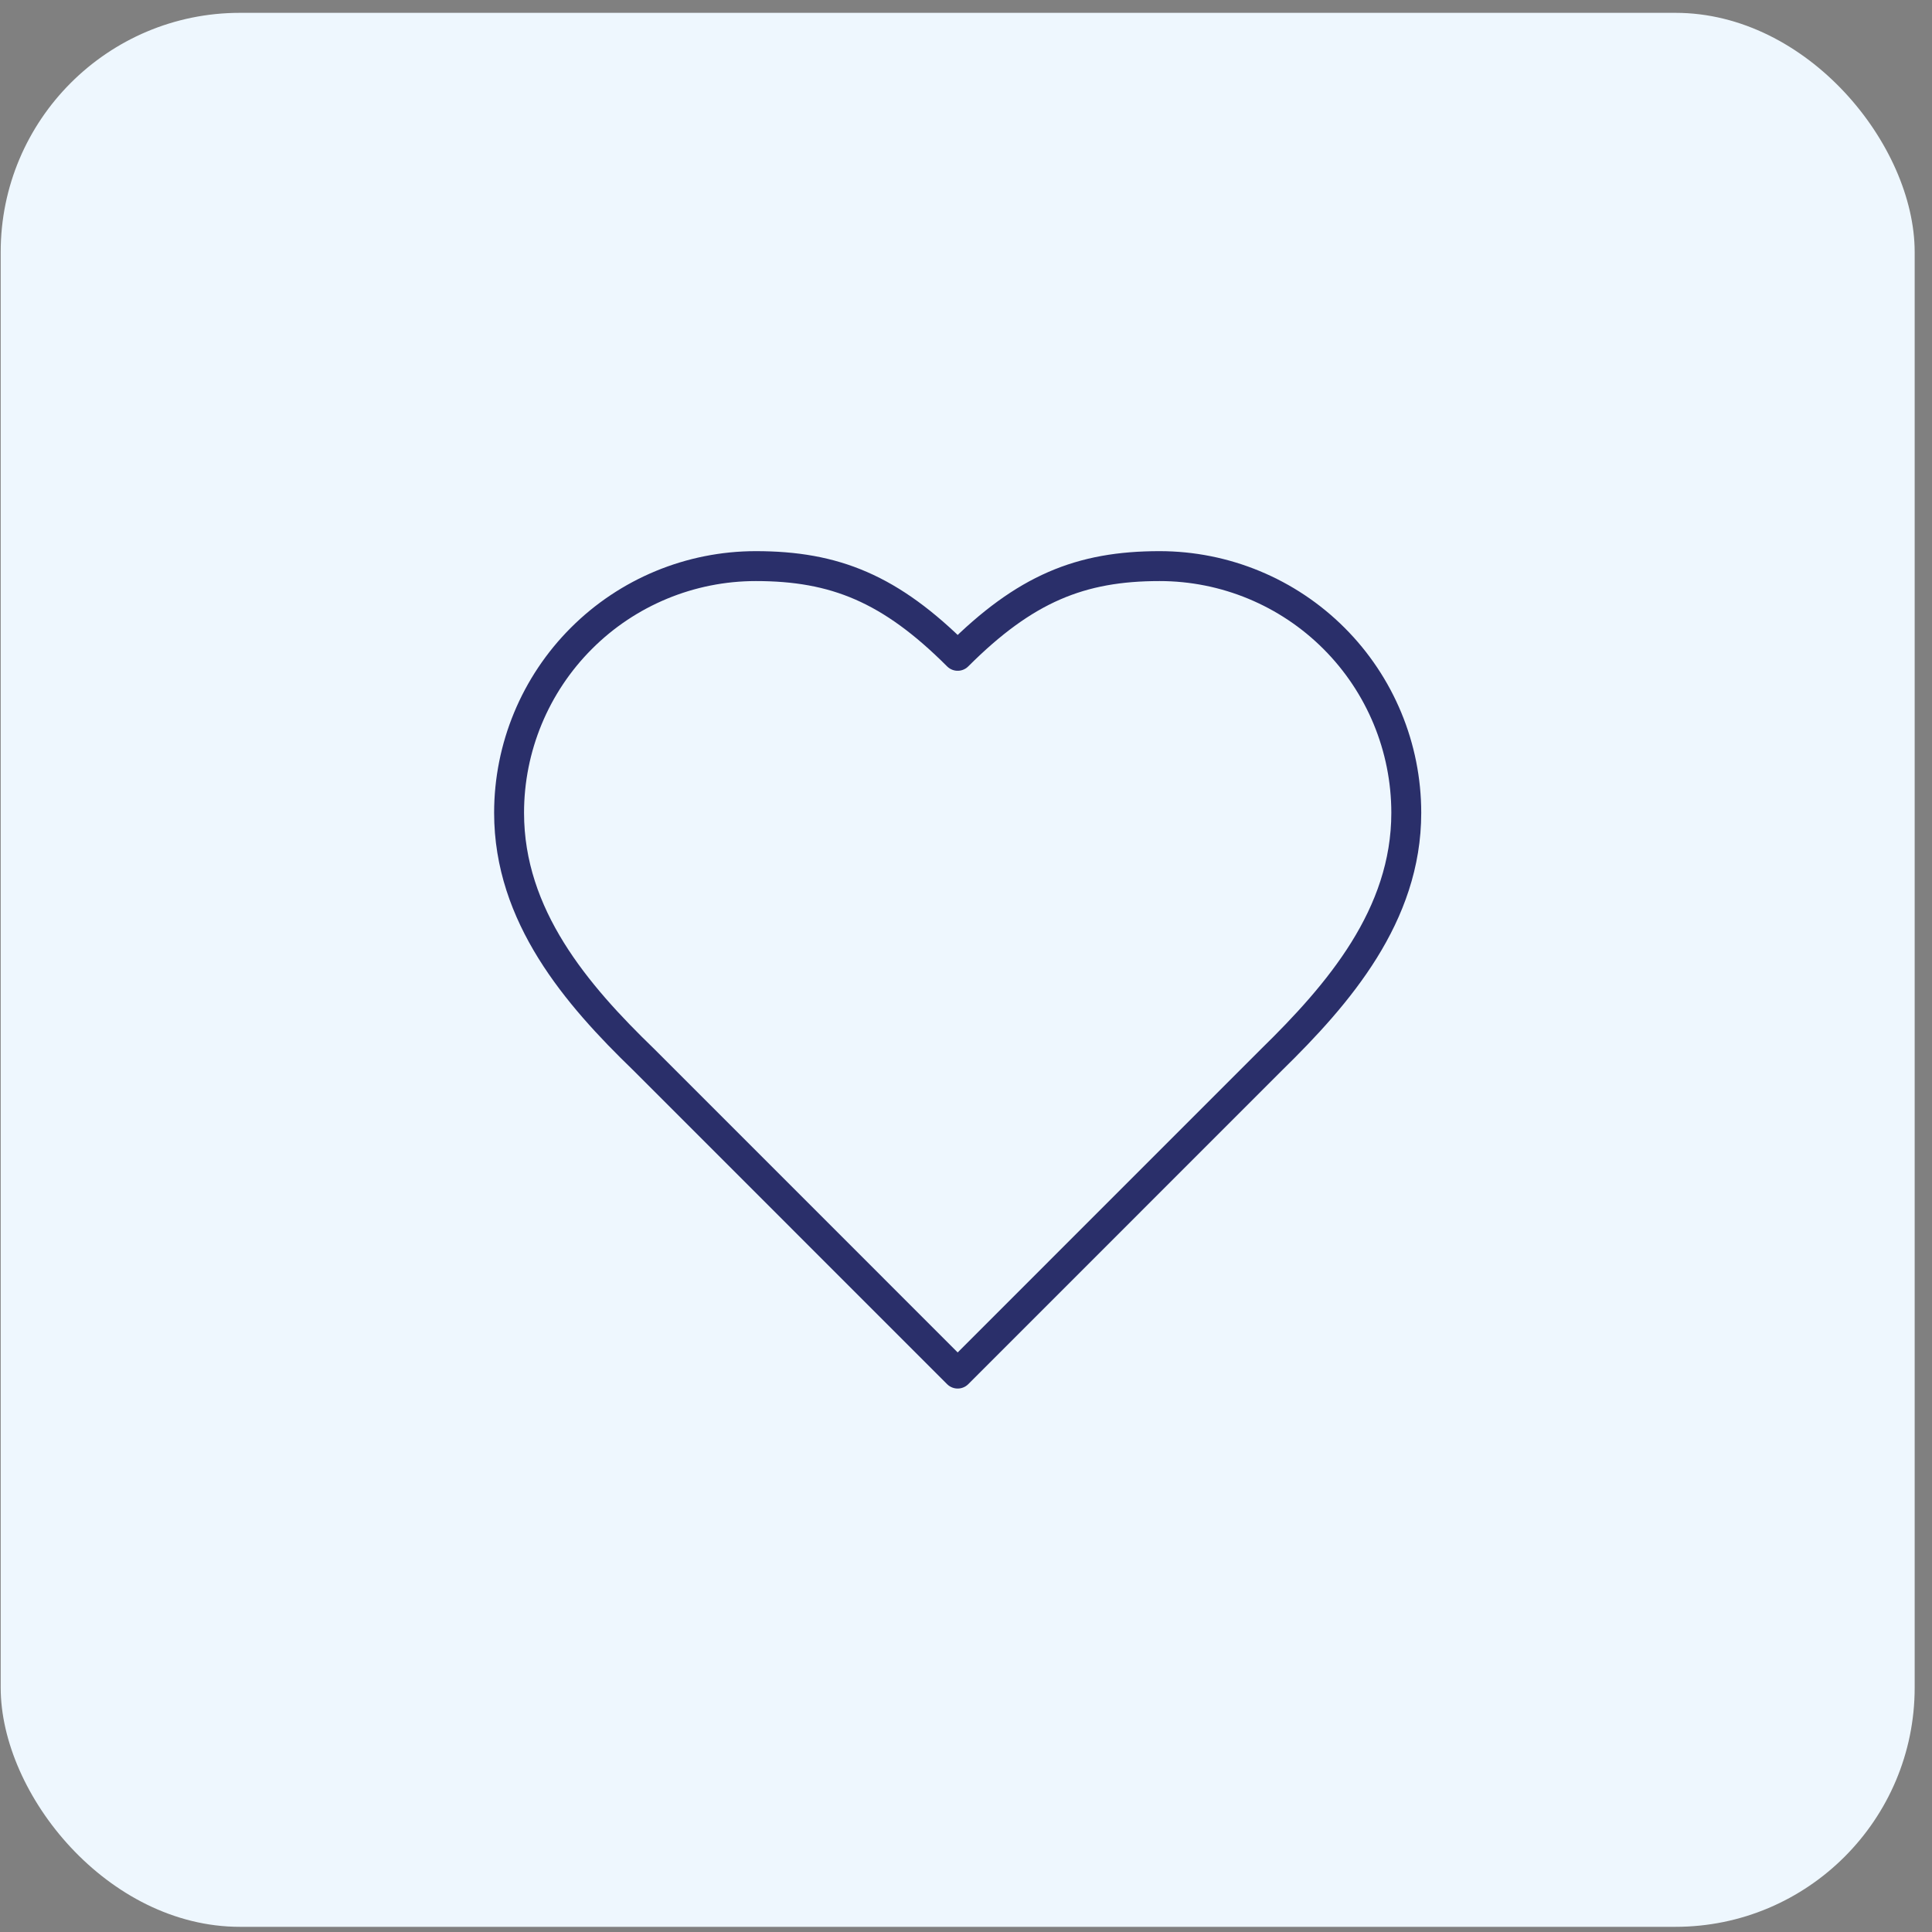
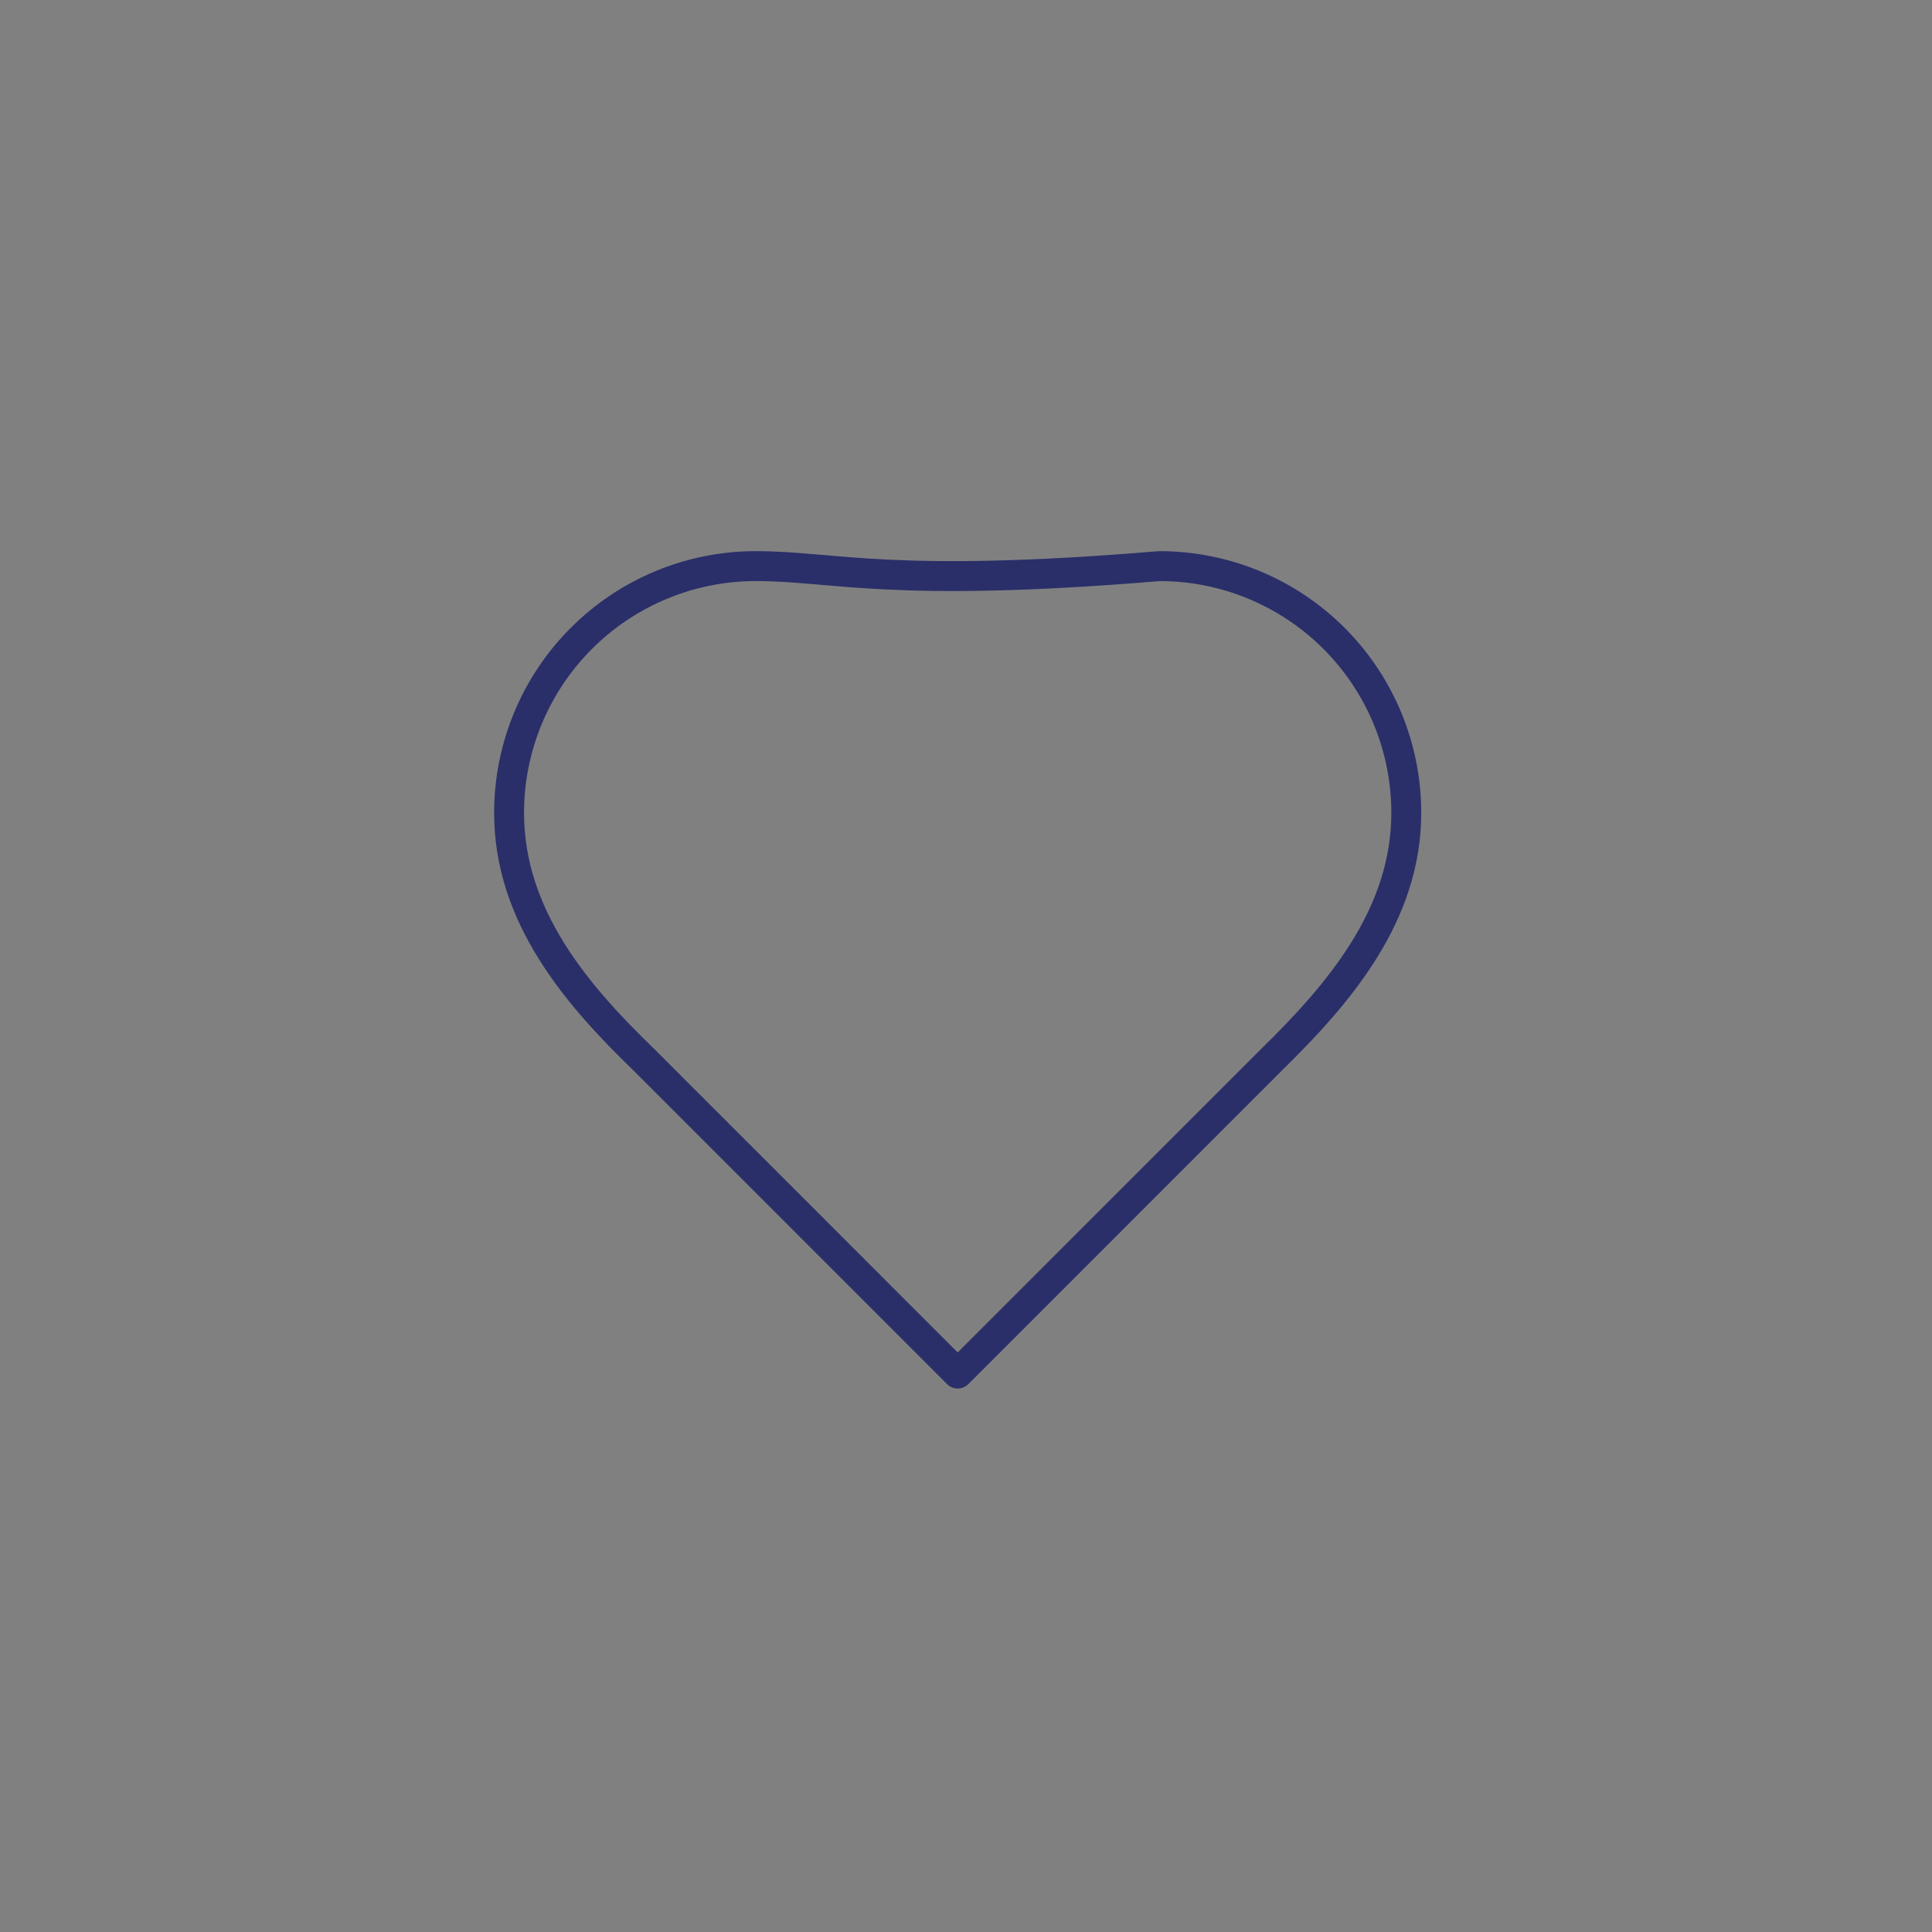
<svg xmlns="http://www.w3.org/2000/svg" width="62" height="62" viewBox="0 0 62 62" fill="none">
  <rect x="0" y="0" width="62" height="62" fill="#808080" stroke="none" />
-   <rect x="0.022" y="0.412" width="61.422" height="61.422" rx="7.678" fill="#EEF7FE" />
-   <path d="M40.81 34.002C42.956 31.901 45.129 29.381 45.129 26.085C45.129 23.985 44.295 21.971 42.81 20.486C41.325 19.001 39.312 18.167 37.212 18.167C34.678 18.167 32.893 18.887 30.733 21.046C28.574 18.887 26.789 18.167 24.255 18.167C22.155 18.167 20.141 19.001 18.657 20.486C17.172 21.971 16.337 23.985 16.337 26.085C16.337 29.396 18.497 31.915 20.656 34.002L30.733 44.08L40.81 34.002Z" stroke="#2A2F6A" stroke-width="0.96" stroke-linecap="round" stroke-linejoin="round" />
+   <path d="M40.81 34.002C42.956 31.901 45.129 29.381 45.129 26.085C45.129 23.985 44.295 21.971 42.81 20.486C41.325 19.001 39.312 18.167 37.212 18.167C28.574 18.887 26.789 18.167 24.255 18.167C22.155 18.167 20.141 19.001 18.657 20.486C17.172 21.971 16.337 23.985 16.337 26.085C16.337 29.396 18.497 31.915 20.656 34.002L30.733 44.08L40.81 34.002Z" stroke="#2A2F6A" stroke-width="0.96" stroke-linecap="round" stroke-linejoin="round" />
</svg>